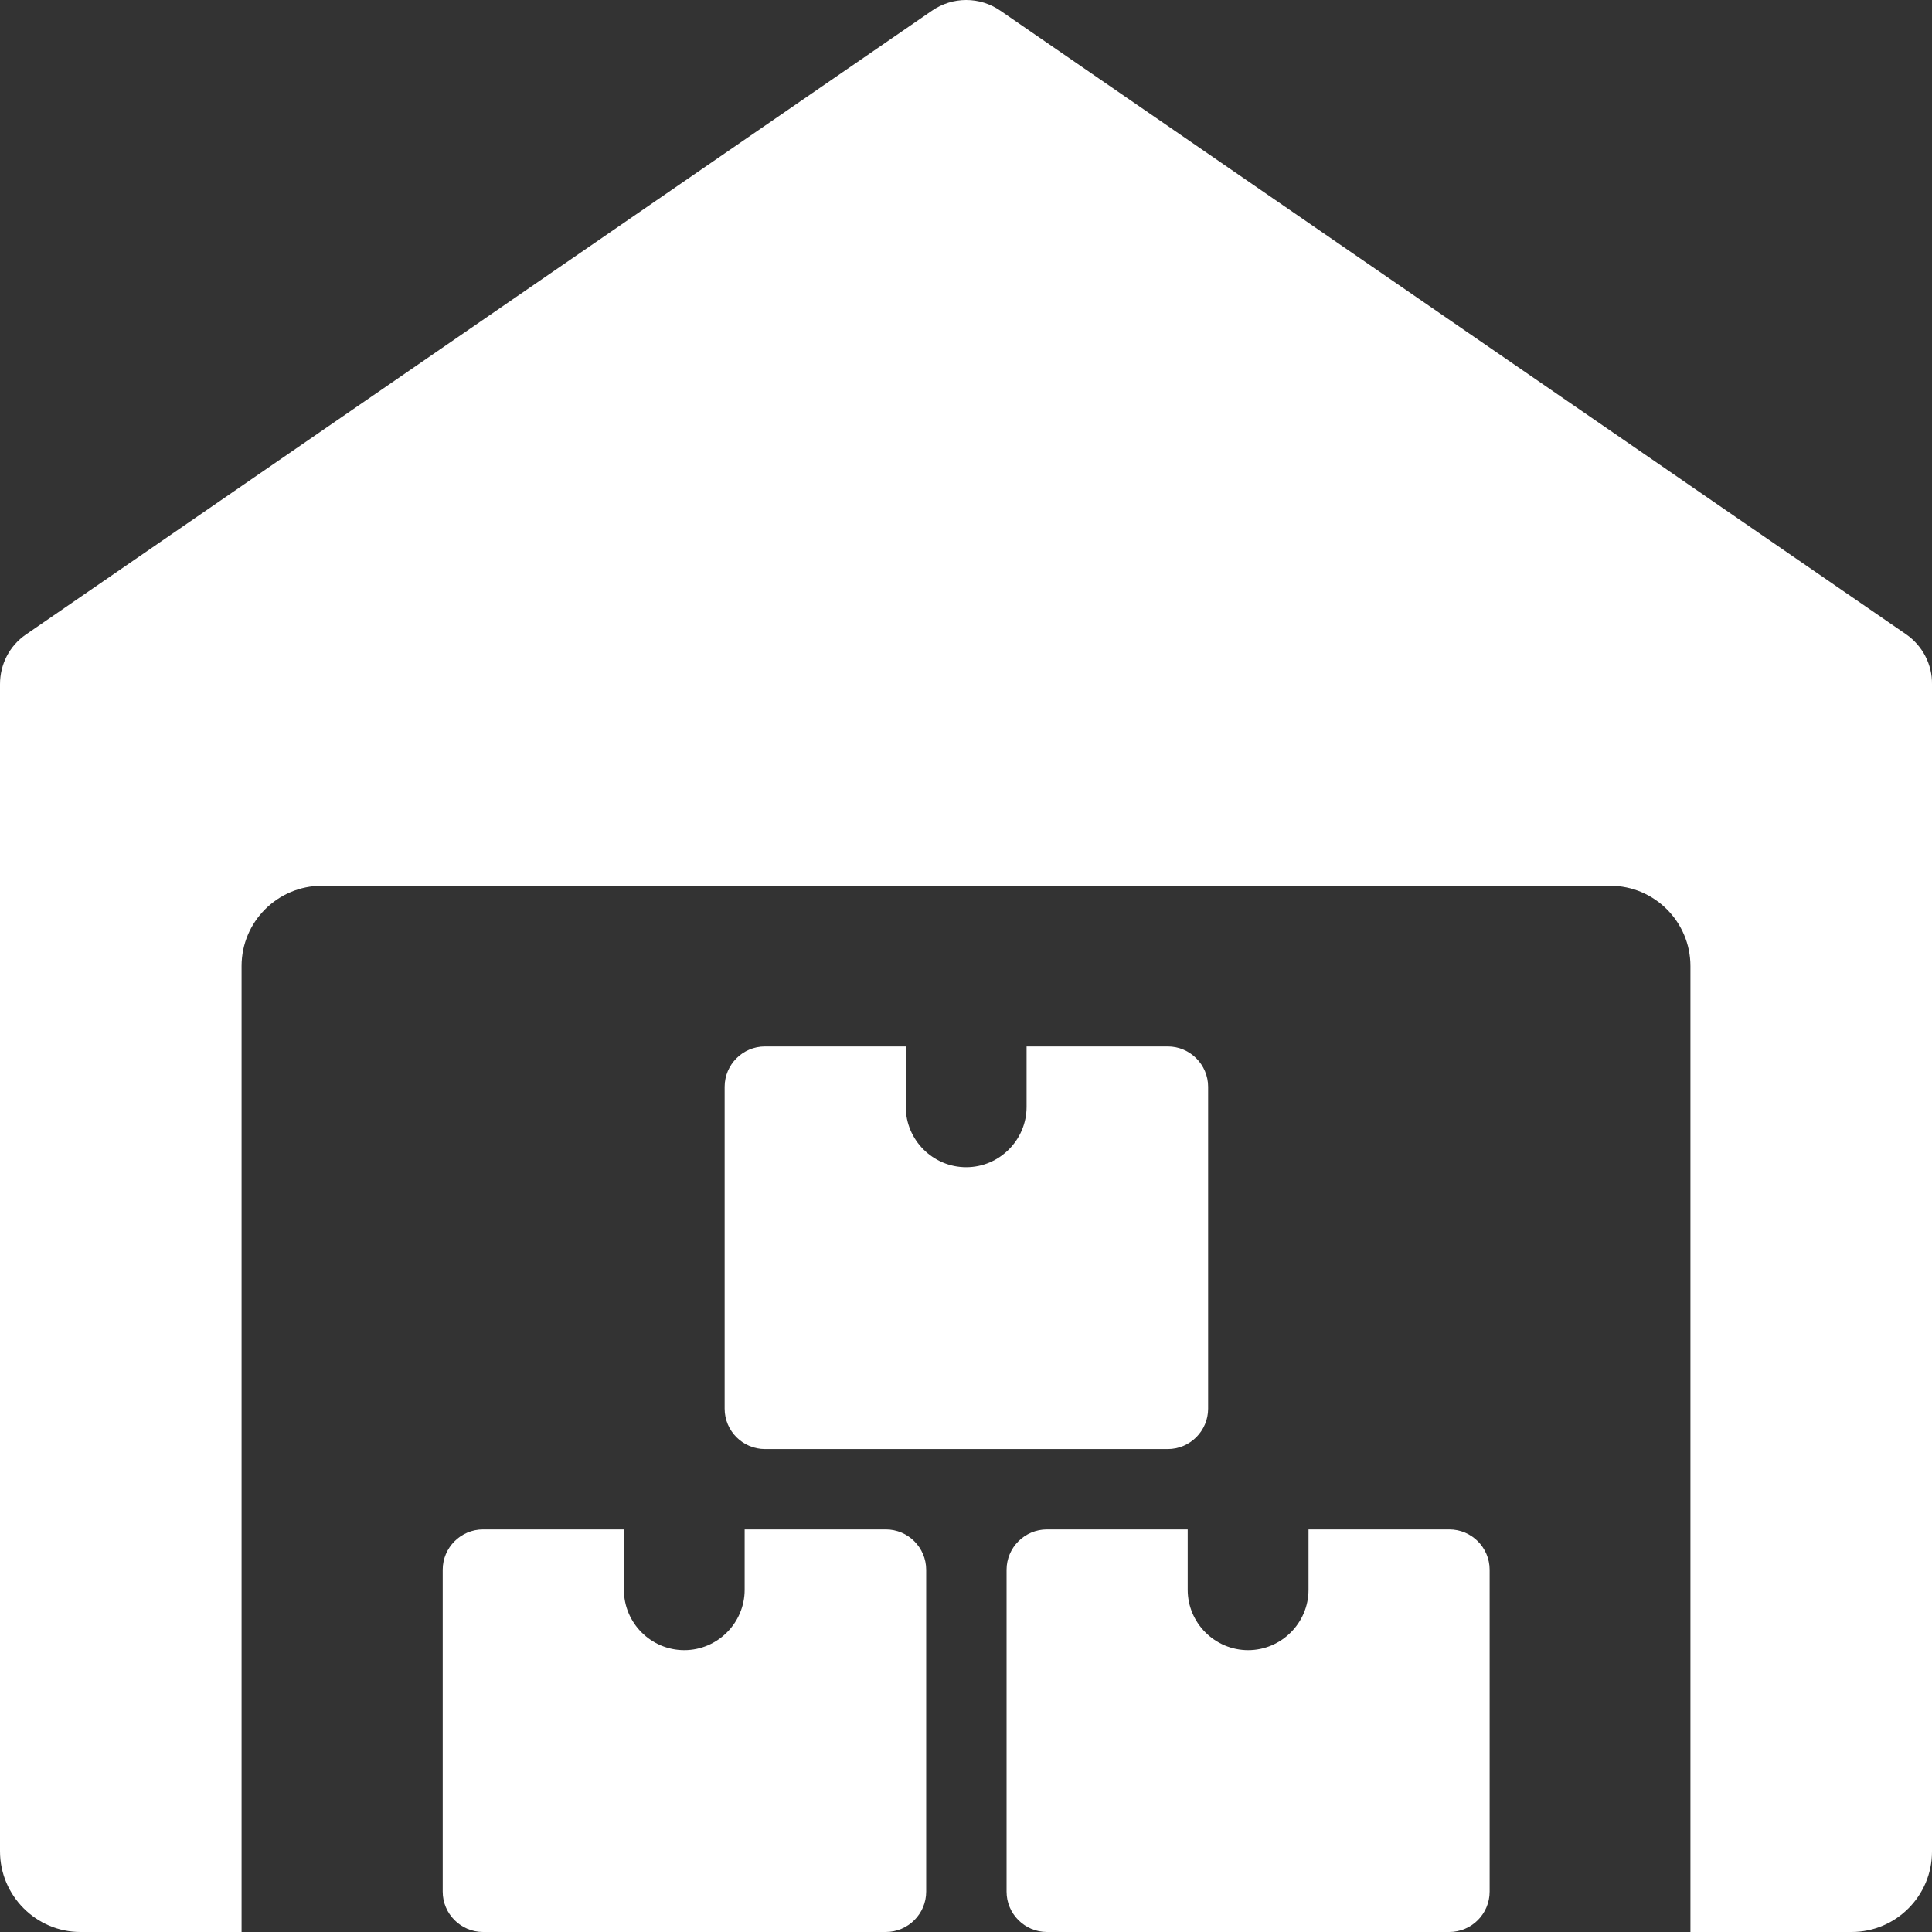
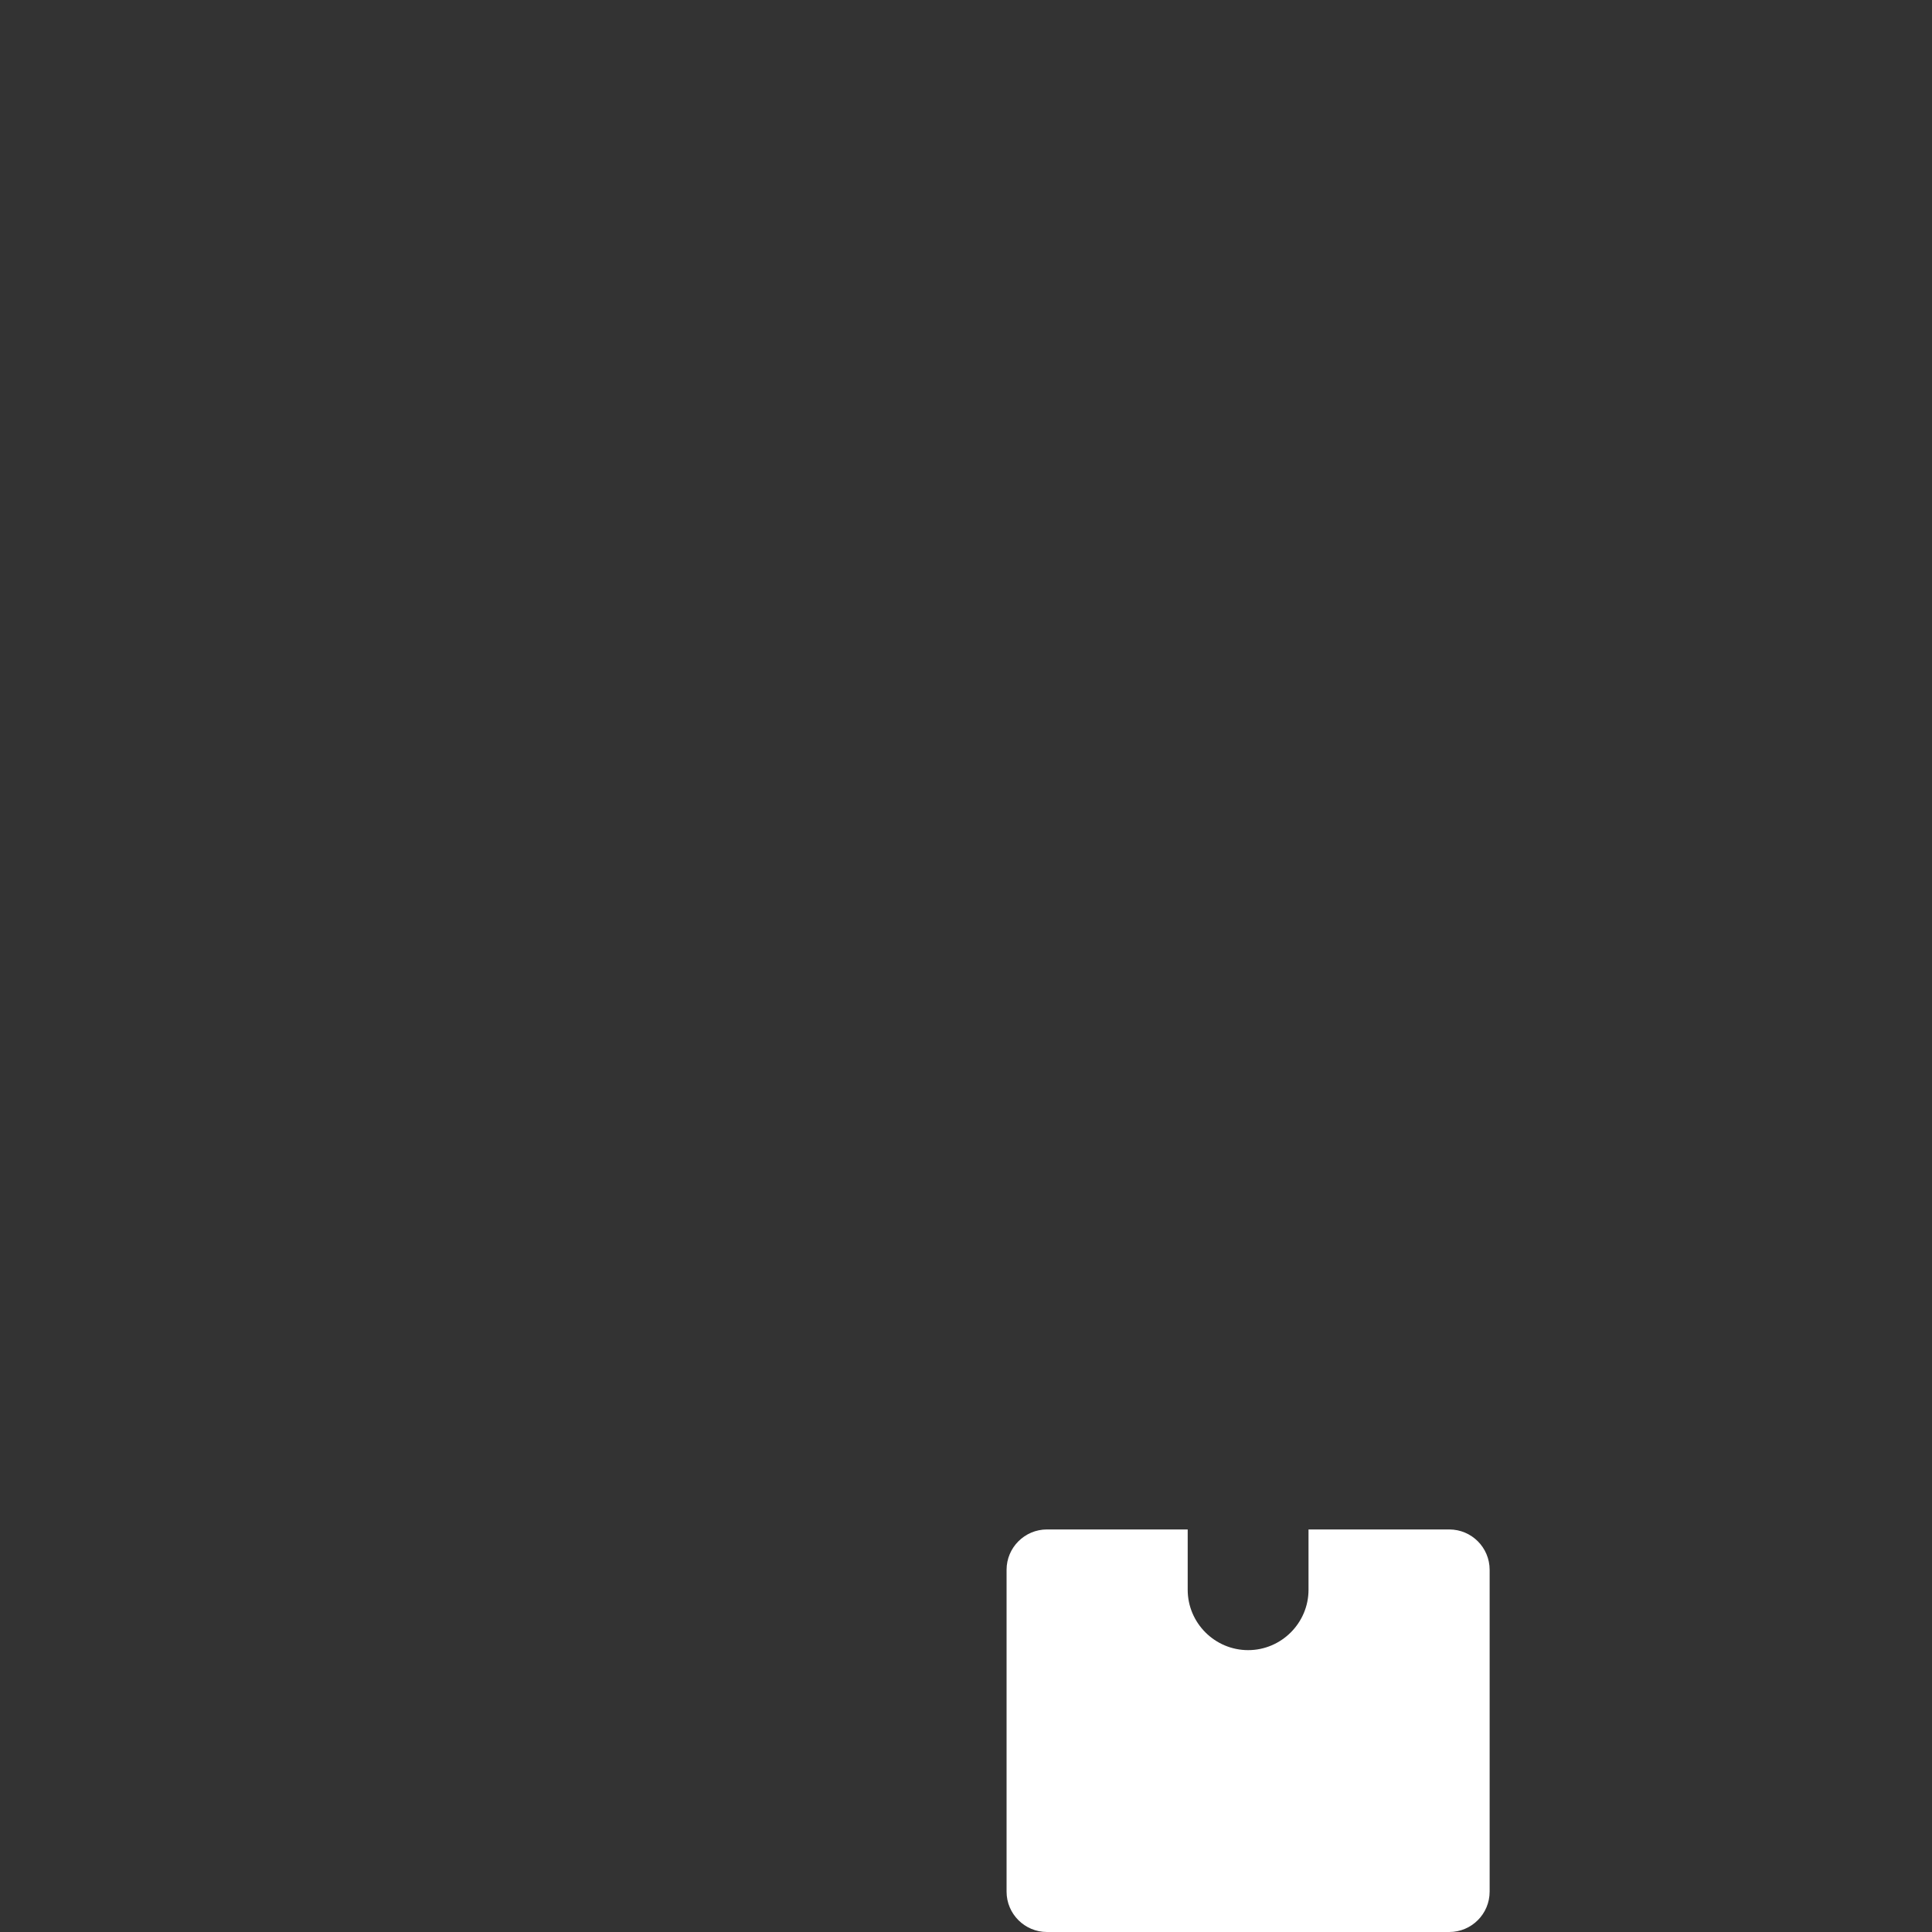
<svg xmlns="http://www.w3.org/2000/svg" width="28" height="28" viewBox="0 0 28 28" fill="none">
  <rect x="0" y="0" width="28" height="28" fill="#333333" stroke="none" />
-   <path d="M27.628 9.195L14.5 0.156C14.2 -0.052 13.806 -0.052 13.505 0.156L0.377 9.195C0.137 9.359 0 9.627 0 9.917V26.83C0 27.475 0.525 28 1.165 28H3.501V14.001C3.501 13.356 4.026 12.837 4.666 12.837H23.334C23.98 12.837 24.499 13.362 24.499 14.001V28H26.835C27.48 28 28 27.475 28 26.835V9.917C28.005 9.632 27.863 9.359 27.628 9.195Z" fill="white" />
-   <path d="M10.792 22.166V23.04C10.792 23.522 10.398 23.915 9.917 23.915C9.435 23.915 9.042 23.522 9.042 23.04V22.166H7.001C6.679 22.166 6.416 22.428 6.416 22.751V27.415C6.416 27.738 6.679 28 7.001 28H12.838C13.16 28 13.423 27.738 13.423 27.415V22.751C13.423 22.428 13.16 22.166 12.838 22.166H10.792Z" fill="white" />
  <path d="M18.964 22.166V23.04C18.964 23.522 18.57 23.915 18.089 23.915C17.607 23.915 17.213 23.522 17.213 23.04V22.166H15.173C14.851 22.166 14.588 22.428 14.588 22.751V27.415C14.588 27.738 14.851 28 15.173 28H21.004C21.327 28 21.589 27.738 21.589 27.415V22.751C21.589 22.428 21.327 22.166 21.004 22.166H18.964Z" fill="white" />
-   <path d="M14.878 15.166V16.041C14.878 16.522 14.484 16.916 14.003 16.916C13.521 16.916 13.127 16.522 13.127 16.041V15.166H11.087C10.764 15.166 10.502 15.429 10.502 15.751V20.416C10.502 20.738 10.764 21.001 11.087 21.001H16.924C17.246 21.001 17.509 20.738 17.509 20.416V15.751C17.509 15.429 17.246 15.166 16.924 15.166H14.878Z" fill="white" />
</svg>